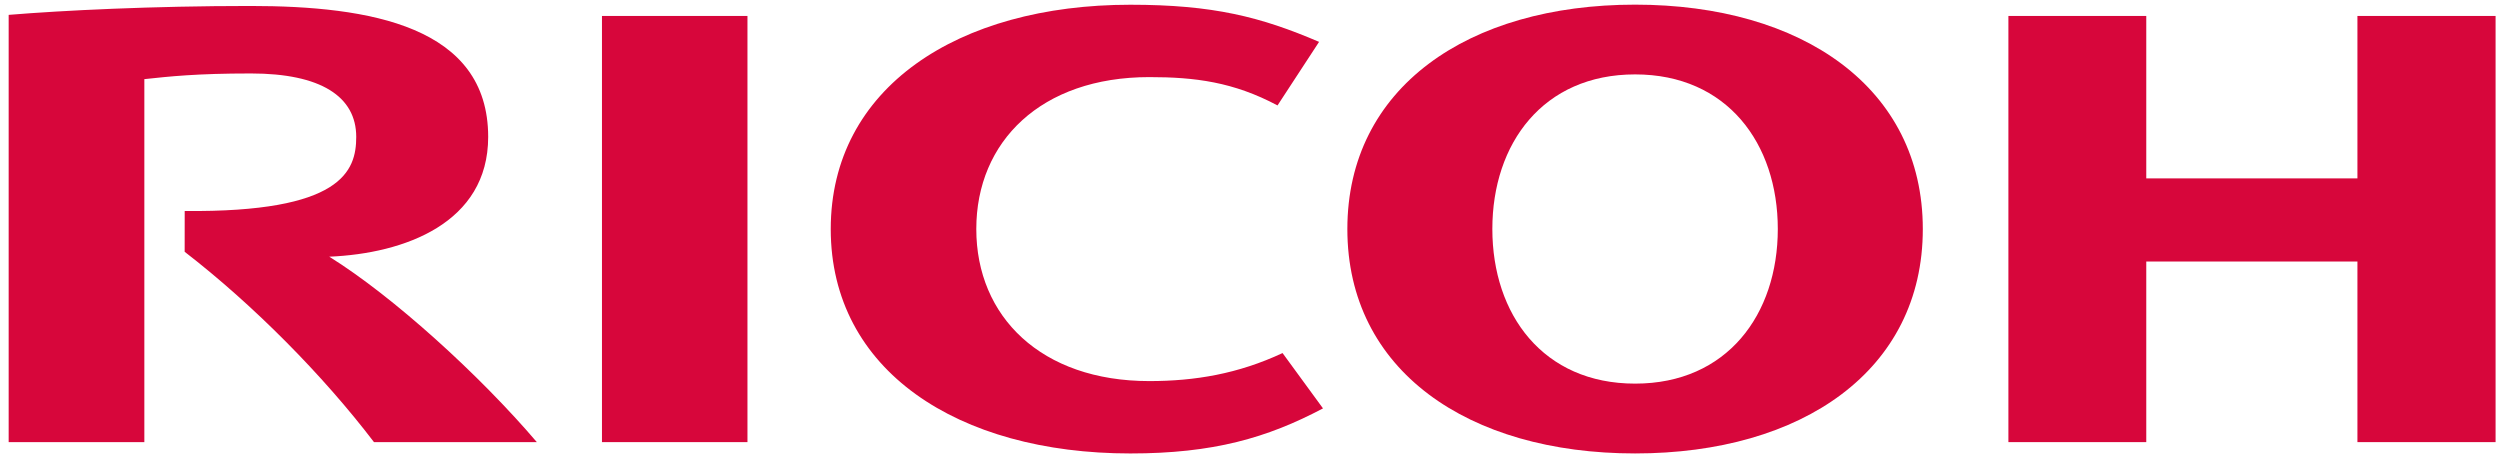
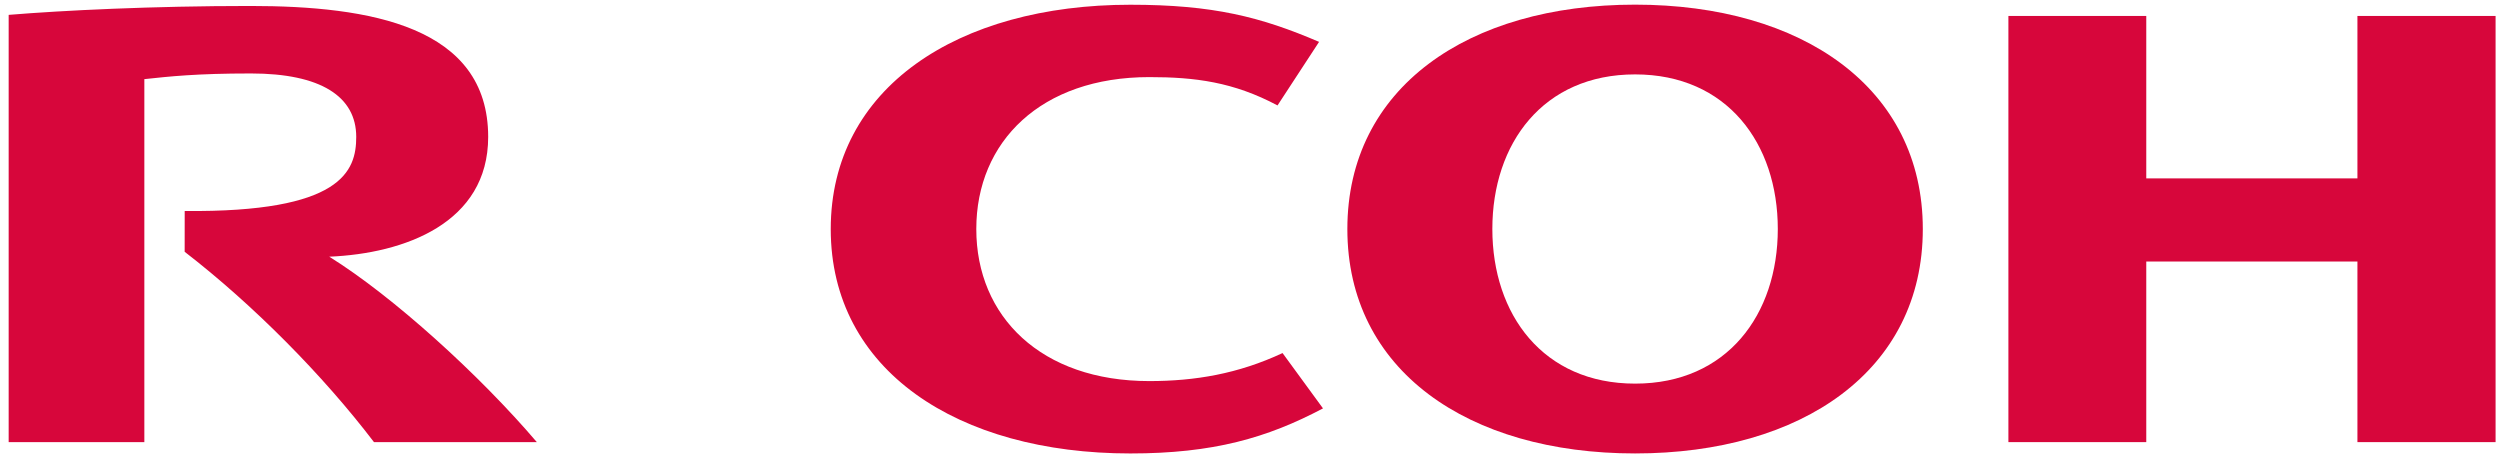
<svg xmlns="http://www.w3.org/2000/svg" width="191" height="35" viewBox="0 0 191 35" fill="none">
  <g id="layer1">
    <g id="g21287">
      <path id="path4448" d="M74.589 17.502C74.589 24.184 79.54 29.115 87.804 29.115C91.29 29.115 94.584 28.564 97.987 26.974L101.077 31.201C96.801 33.462 92.684 34.644 86.358 34.644C73.168 34.644 63.469 28.293 63.469 17.505V17.501C63.469 6.716 73.168 0.362 86.358 0.362C92.684 0.362 96.319 1.289 100.777 3.199L97.602 8.055C94.231 6.259 91.29 5.891 87.804 5.891C79.54 5.891 74.589 10.812 74.589 17.494" fill="#D7063B" />
      <path id="path4450" d="M124.922 0.355C112.15 0.355 102.938 6.712 102.938 17.5C102.938 28.291 112.15 34.643 124.922 34.643C137.693 34.643 146.903 28.291 146.903 17.5C146.903 6.712 137.693 0.355 124.922 0.355ZM124.922 29.309C117.894 29.309 114.015 24.03 114.015 17.494C114.015 10.959 117.894 5.684 124.922 5.684C131.945 5.684 135.824 10.959 135.824 17.494C135.824 24.03 131.945 29.309 124.922 29.309Z" fill="#D7063B" />
      <path id="path4452" d="M180.108 19.98V33.778H190.662V1.219H180.108V13.629H163.975V1.219H153.442V33.778H163.975V19.98H180.108Z" fill="#D7063B" />
-       <path id="path4454" d="M45.99 33.778H57.106V1.219H45.99V33.778Z" fill="#D7063B" />
      <path id="path4456" d="M14.111 16.121L14.108 19.236C19.338 23.277 24.665 28.651 28.572 33.778H41.013C36.682 28.694 30.045 22.649 25.154 19.611C30.893 19.371 37.297 17.049 37.297 10.46C37.297 1.999 28.257 0.456 19.121 0.456C11.658 0.456 4.776 0.797 0.662 1.136V33.778H11.028V6.046C12.948 5.84 15.011 5.612 19.171 5.612C24.513 5.612 27.216 7.375 27.216 10.46C27.216 13.087 26.098 16.235 14.111 16.121Z" fill="#D7063B" />
    </g>
  </g>
</svg>